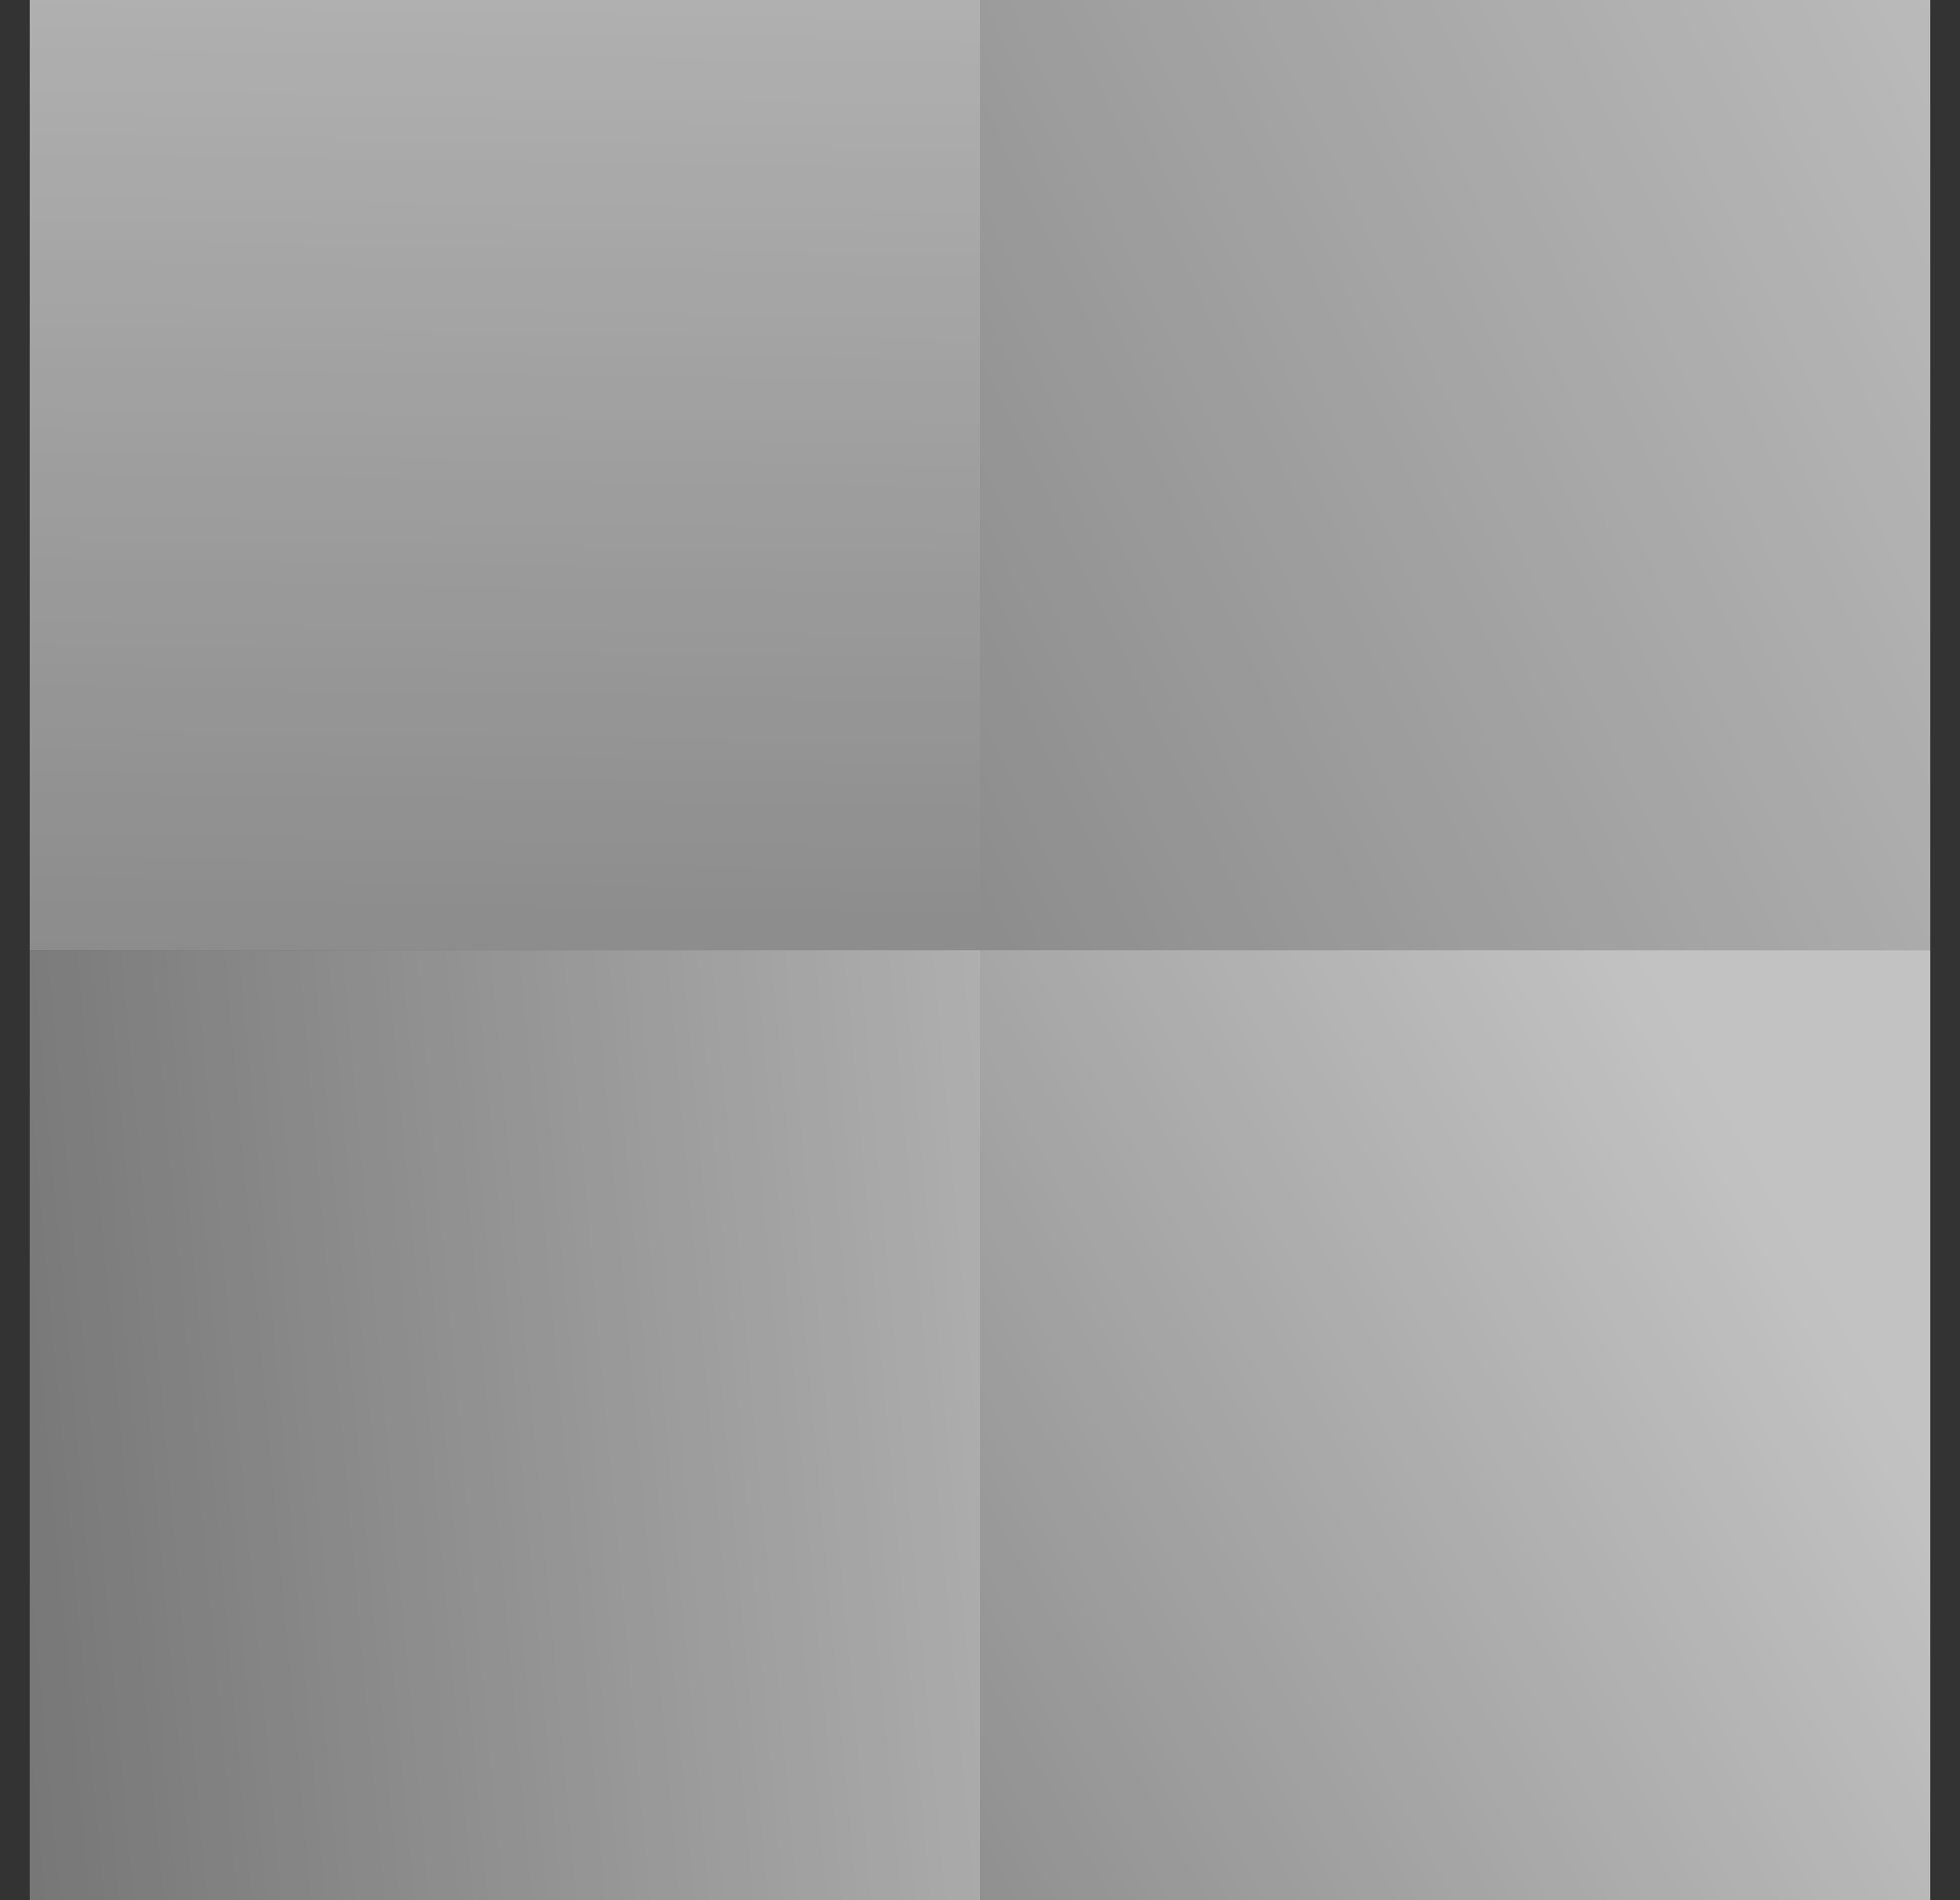
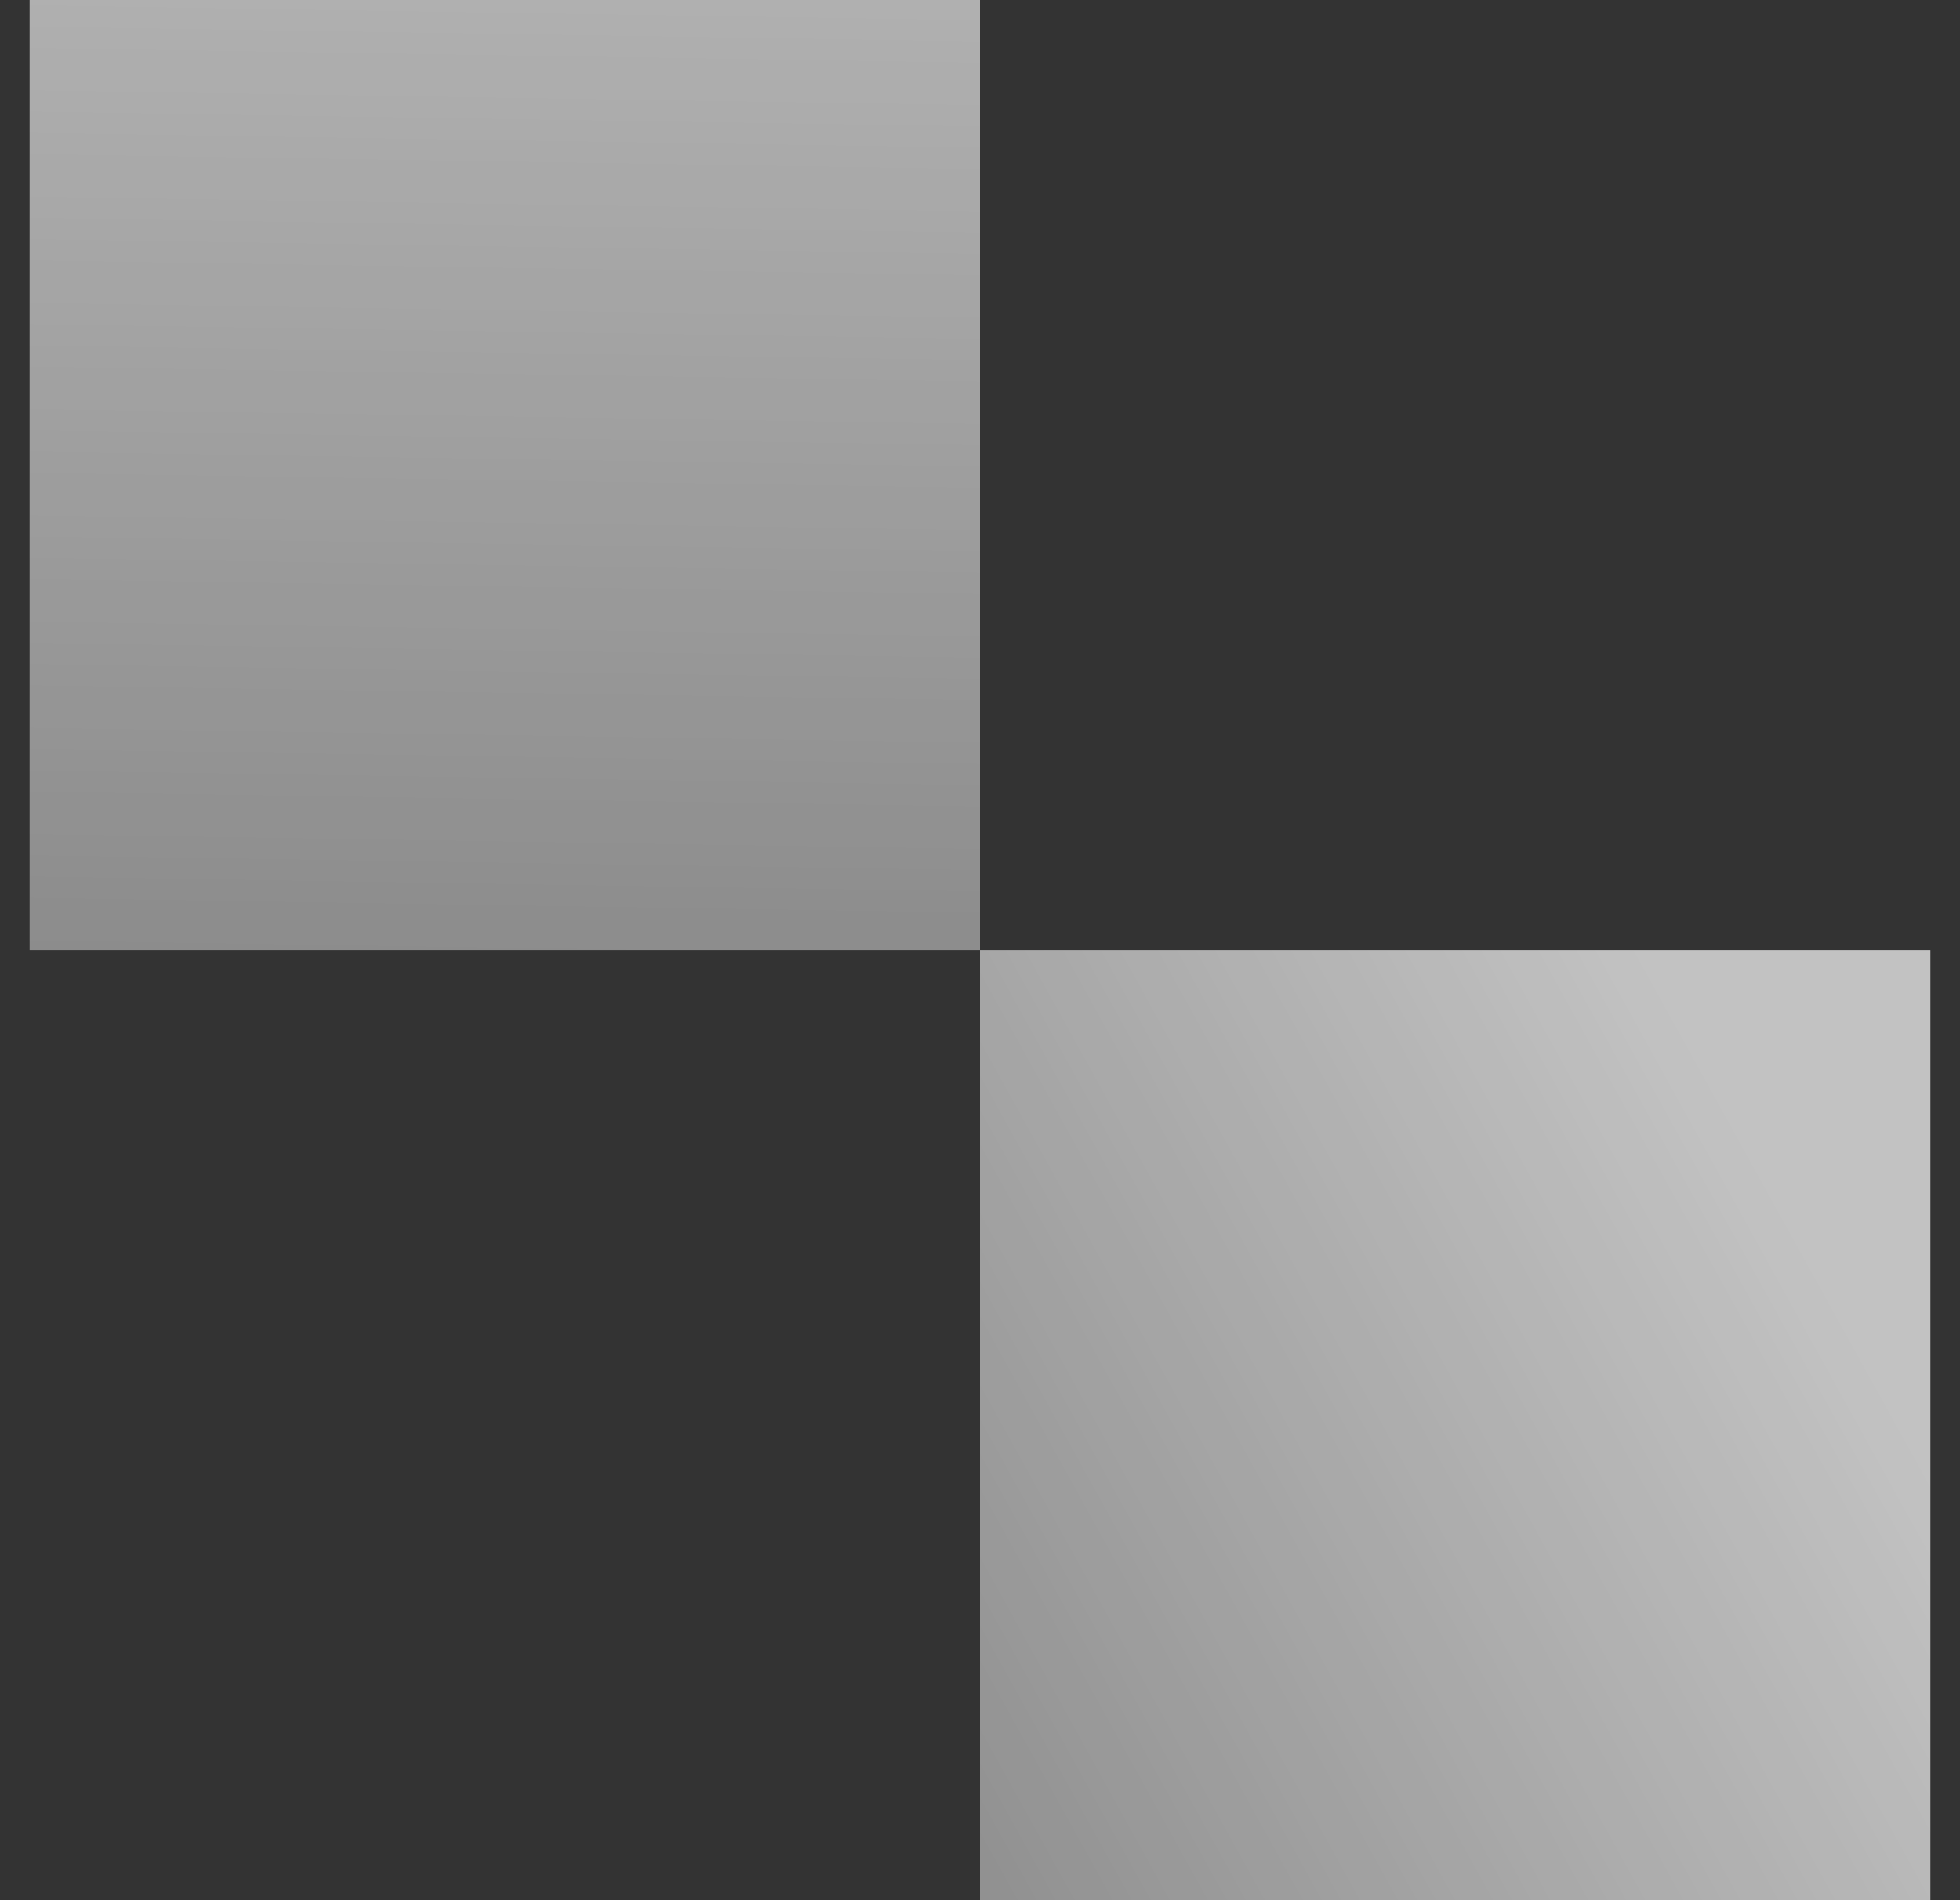
<svg xmlns="http://www.w3.org/2000/svg" width="33" height="32" viewBox="0 0 33 32" fill="none">
  <rect x="0" y="0" width="33" height="32" fill="#333333" stroke="none" />
  <rect x="0.5" width="16" height="16" fill="url(#paint0_linear_16879_19149)" />
-   <rect x="0.5" y="32" width="16" height="16" transform="rotate(-90 0.5 32)" fill="url(#paint1_linear_16879_19149)" />
-   <rect x="16.5" y="16" width="16" height="16" transform="rotate(-90 16.5 16)" fill="url(#paint2_linear_16879_19149)" />
  <rect x="16.5" y="16" width="16" height="16" fill="url(#paint3_linear_16879_19149)" />
  <defs>
    <linearGradient id="paint0_linear_16879_19149" x1="9.5" y1="-8" x2="8.5" y2="55.856" gradientUnits="userSpaceOnUse">
      <stop stop-color="white" stop-opacity="0.7" />
      <stop offset="1" stop-color="white" stop-opacity="0" />
    </linearGradient>
    <linearGradient id="paint1_linear_16879_19149" x1="4.5" y1="54.999" x2="0.5" y2="11.031" gradientUnits="userSpaceOnUse">
      <stop stop-color="white" stop-opacity="0.7" />
      <stop offset="1" stop-color="white" stop-opacity="0" />
    </linearGradient>
    <linearGradient id="paint2_linear_16879_19149" x1="21.5" y1="42" x2="-7.698" y2="-19.059" gradientUnits="userSpaceOnUse">
      <stop offset="0.009" stop-color="white" stop-opacity="0.7" />
      <stop offset="1" stop-color="white" stop-opacity="0" />
    </linearGradient>
    <linearGradient id="paint3_linear_16879_19149" x1="27.5" y1="16" x2="-16.268" y2="40.198" gradientUnits="userSpaceOnUse">
      <stop stop-color="white" stop-opacity="0.7" />
      <stop offset="1" stop-color="white" stop-opacity="0" />
    </linearGradient>
  </defs>
</svg>